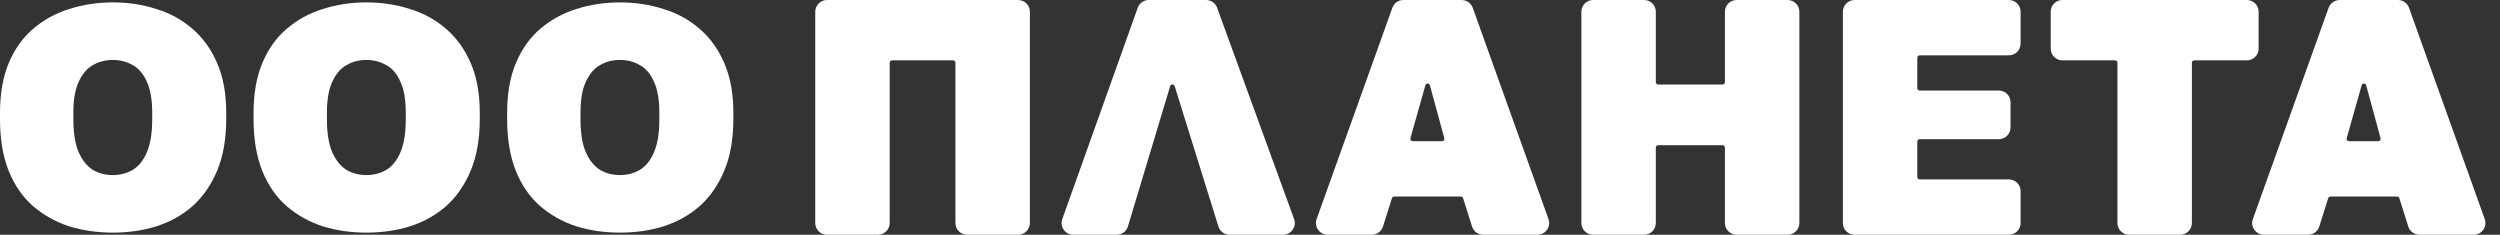
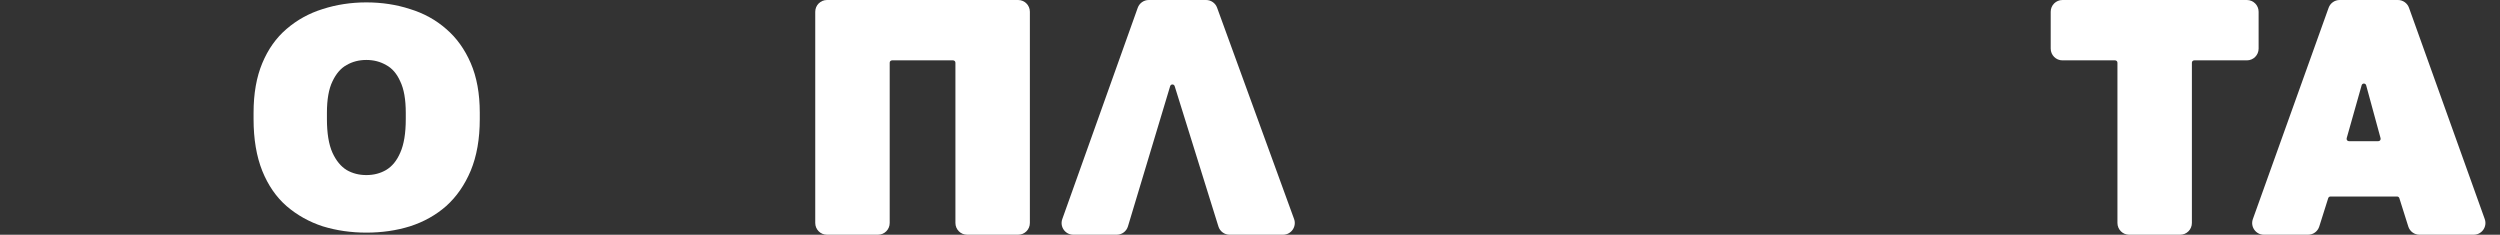
<svg xmlns="http://www.w3.org/2000/svg" width="213" height="20" viewBox="0 0 213 20" fill="none">
  <rect x="0" y="0" width="213" height="20" fill="#333333" stroke="none" />
  <path d="M90.507 18.664L96.935 0.664C97.077 0.266 97.454 0 97.877 0H102.758C103.178 0 103.554 0.263 103.697 0.658L110.255 18.658C110.492 19.31 110.009 20 109.315 20H104.765C104.327 20 103.941 19.715 103.81 19.298L100.081 7.337C100.022 7.149 99.755 7.15 99.698 7.339L96.101 19.288C95.974 19.711 95.584 20 95.143 20H91.448C90.757 20 90.274 19.315 90.507 18.664Z" fill="white" />
  <path d="M70.459 20C69.907 20 69.459 19.552 69.459 19V1C69.459 0.448 69.907 0 70.459 0H86.745C87.297 0 87.745 0.448 87.745 1V19C87.745 19.552 87.297 20 86.745 20H82.402C81.85 20 81.402 19.552 81.402 19V5.343C81.402 5.232 81.312 5.143 81.202 5.143H76.002C75.891 5.143 75.802 5.232 75.802 5.343V19C75.802 19.552 75.354 20 74.802 20H70.459Z" fill="white" />
-   <path d="M113.117 20C112.425 20 111.942 19.314 112.176 18.663L118.63 0.662C118.773 0.265 119.149 0 119.571 0H124.535C124.957 0 125.334 0.265 125.477 0.662L131.931 18.663C132.165 19.314 131.682 20 130.99 20H126.372C125.936 20 125.55 19.717 125.418 19.301L124.655 16.883C124.628 16.799 124.551 16.743 124.464 16.743H118.786C118.698 16.743 118.621 16.799 118.595 16.883L117.831 19.301C117.7 19.717 117.314 20 116.878 20H113.117ZM120.168 11.774C120.132 11.902 120.228 12.029 120.361 12.029H122.863C122.995 12.029 123.091 11.903 123.056 11.776L121.828 7.267C121.775 7.071 121.498 7.07 121.443 7.265L120.168 11.774Z" fill="white" />
-   <path d="M135.734 20C135.181 20 134.734 19.552 134.734 19V1C134.734 0.448 135.181 0 135.734 0H140.076C140.629 0 141.076 0.448 141.076 1V7C141.076 7.11 141.166 7.2 141.276 7.2H146.762C146.873 7.2 146.962 7.11 146.962 7V1C146.962 0.448 147.41 0 147.962 0H152.305C152.857 0 153.305 0.448 153.305 1V19C153.305 19.552 152.857 20 152.305 20H147.962C147.41 20 146.962 19.552 146.962 19V12.571C146.962 12.461 146.873 12.371 146.762 12.371H141.276C141.166 12.371 141.076 12.461 141.076 12.571V19C141.076 19.552 140.629 20 140.076 20H135.734Z" fill="white" />
-   <path d="M158.013 20C157.46 20 157.013 19.552 157.013 19V1C157.013 0.448 157.46 0 158.013 0H171.155C171.708 0 172.155 0.448 172.155 1V3.714C172.155 4.267 171.708 4.714 171.155 4.714H163.555C163.445 4.714 163.355 4.804 163.355 4.914V7.514C163.355 7.625 163.445 7.714 163.555 7.714H170.298C170.851 7.714 171.298 8.162 171.298 8.714V10.857C171.298 11.409 170.851 11.857 170.298 11.857H163.555C163.445 11.857 163.355 11.947 163.355 12.057V15.086C163.355 15.196 163.445 15.286 163.555 15.286H171.155C171.708 15.286 172.155 15.733 172.155 16.286V19C172.155 19.552 171.708 20 171.155 20H158.013Z" fill="white" />
  <path d="M181.406 20C180.854 20 180.406 19.552 180.406 19V5.343C180.406 5.232 180.316 5.143 180.206 5.143H175.72C175.168 5.143 174.72 4.695 174.72 4.143V1C174.72 0.448 175.168 0 175.72 0H191.434C191.987 0 192.434 0.448 192.434 1V4.143C192.434 4.695 191.987 5.143 191.434 5.143H186.949C186.838 5.143 186.749 5.232 186.749 5.343V19C186.749 19.552 186.301 20 185.749 20H181.406Z" fill="white" />
  <path d="M192.886 20C192.194 20 191.711 19.314 191.945 18.663L198.399 0.662C198.542 0.265 198.918 0 199.34 0H204.304C204.726 0 205.103 0.265 205.246 0.662L211.7 18.663C211.933 19.314 211.451 20 210.759 20H206.141C205.705 20 205.319 19.717 205.187 19.301L204.424 16.883C204.397 16.799 204.32 16.743 204.233 16.743H198.555C198.467 16.743 198.39 16.799 198.364 16.883L197.6 19.301C197.469 19.717 197.083 20 196.647 20H192.886ZM199.937 11.774C199.901 11.902 199.997 12.029 200.13 12.029H202.632C202.764 12.029 202.86 11.903 202.825 11.776L201.597 7.267C201.544 7.071 201.267 7.07 201.212 7.265L199.937 11.774Z" fill="white" />
-   <path d="M9.609 19.82C8.306 19.82 7.067 19.641 5.892 19.282C4.736 18.904 3.708 18.329 2.808 17.557C1.927 16.785 1.239 15.788 0.743 14.566C0.248 13.327 0 11.854 0 10.147V9.608C0 7.973 0.248 6.563 0.743 5.378C1.239 4.192 1.927 3.222 2.808 2.468C3.708 1.695 4.736 1.129 5.892 0.77C7.067 0.393 8.306 0.204 9.609 0.204C10.931 0.204 12.17 0.393 13.326 0.77C14.501 1.129 15.529 1.695 16.41 2.468C17.291 3.222 17.988 4.192 18.503 5.378C19.017 6.563 19.273 7.973 19.273 9.608V10.147C19.273 11.836 19.017 13.3 18.503 14.539C17.988 15.761 17.291 16.767 16.41 17.557C15.529 18.329 14.501 18.904 13.326 19.282C12.17 19.641 10.931 19.82 9.609 19.82ZM9.609 14.916C10.233 14.916 10.793 14.773 11.289 14.485C11.803 14.18 12.207 13.686 12.5 13.003C12.812 12.303 12.968 11.351 12.968 10.147V9.608C12.968 8.476 12.812 7.587 12.5 6.94C12.207 6.276 11.803 5.809 11.289 5.539C10.793 5.252 10.233 5.108 9.609 5.108C8.985 5.108 8.425 5.252 7.93 5.539C7.434 5.809 7.03 6.276 6.718 6.94C6.406 7.587 6.25 8.476 6.25 9.608V10.147C6.25 11.351 6.406 12.303 6.718 13.003C7.03 13.686 7.434 14.18 7.93 14.485C8.425 14.773 8.985 14.916 9.609 14.916Z" fill="white" />
  <path d="M31.213 19.82C29.91 19.82 28.671 19.641 27.496 19.282C26.34 18.904 25.312 18.329 24.413 17.557C23.531 16.785 22.843 15.788 22.348 14.566C21.852 13.327 21.604 11.854 21.604 10.147V9.608C21.604 7.973 21.852 6.563 22.348 5.378C22.843 4.192 23.531 3.222 24.413 2.468C25.312 1.695 26.34 1.129 27.496 0.77C28.671 0.393 29.91 0.204 31.213 0.204C32.535 0.204 33.774 0.393 34.93 0.77C36.105 1.129 37.133 1.695 38.014 2.468C38.895 3.222 39.593 4.192 40.107 5.378C40.62 6.563 40.877 7.973 40.877 9.608V10.147C40.877 11.836 40.62 13.3 40.107 14.539C39.593 15.761 38.895 16.767 38.014 17.557C37.133 18.329 36.105 18.904 34.93 19.282C33.774 19.641 32.535 19.82 31.213 19.82ZM31.213 14.916C31.837 14.916 32.397 14.773 32.893 14.485C33.407 14.18 33.811 13.686 34.104 13.003C34.416 12.303 34.572 11.351 34.572 10.147V9.608C34.572 8.476 34.416 7.587 34.104 6.94C33.811 6.276 33.407 5.809 32.893 5.539C32.397 5.252 31.837 5.108 31.213 5.108C30.589 5.108 30.029 5.252 29.534 5.539C29.038 5.809 28.634 6.276 28.322 6.94C28.01 7.587 27.854 8.476 27.854 9.608V10.147C27.854 11.351 28.01 12.303 28.322 13.003C28.634 13.686 29.038 14.18 29.534 14.485C30.029 14.773 30.589 14.916 31.213 14.916Z" fill="white" />
-   <path d="M52.817 19.82C51.514 19.82 50.275 19.641 49.1 19.282C47.944 18.904 46.916 18.329 46.017 17.557C45.136 16.785 44.447 15.788 43.952 14.566C43.456 13.327 43.208 11.854 43.208 10.147V9.608C43.208 7.973 43.456 6.563 43.952 5.378C44.447 4.192 45.136 3.222 46.017 2.468C46.916 1.695 47.944 1.129 49.1 0.77C50.275 0.393 51.514 0.204 52.817 0.204C54.139 0.204 55.378 0.393 56.534 0.77C57.709 1.129 58.737 1.695 59.618 2.468C60.499 3.222 61.197 4.192 61.711 5.378C62.225 6.563 62.482 7.973 62.482 9.608V10.147C62.482 11.836 62.225 13.3 61.711 14.539C61.197 15.761 60.499 16.767 59.618 17.557C58.737 18.329 57.709 18.904 56.534 19.282C55.378 19.641 54.139 19.82 52.817 19.82ZM52.817 14.916C53.441 14.916 54.001 14.773 54.497 14.485C55.011 14.18 55.415 13.686 55.708 13.003C56.02 12.303 56.176 11.351 56.176 10.147V9.608C56.176 8.476 56.02 7.587 55.708 6.94C55.415 6.276 55.011 5.809 54.497 5.539C54.001 5.252 53.441 5.108 52.817 5.108C52.193 5.108 51.633 5.252 51.138 5.539C50.642 5.809 50.238 6.276 49.926 6.94C49.614 7.587 49.458 8.476 49.458 9.608V10.147C49.458 11.351 49.614 12.303 49.926 13.003C50.238 13.686 50.642 14.18 51.138 14.485C51.633 14.773 52.193 14.916 52.817 14.916Z" fill="white" />
</svg>